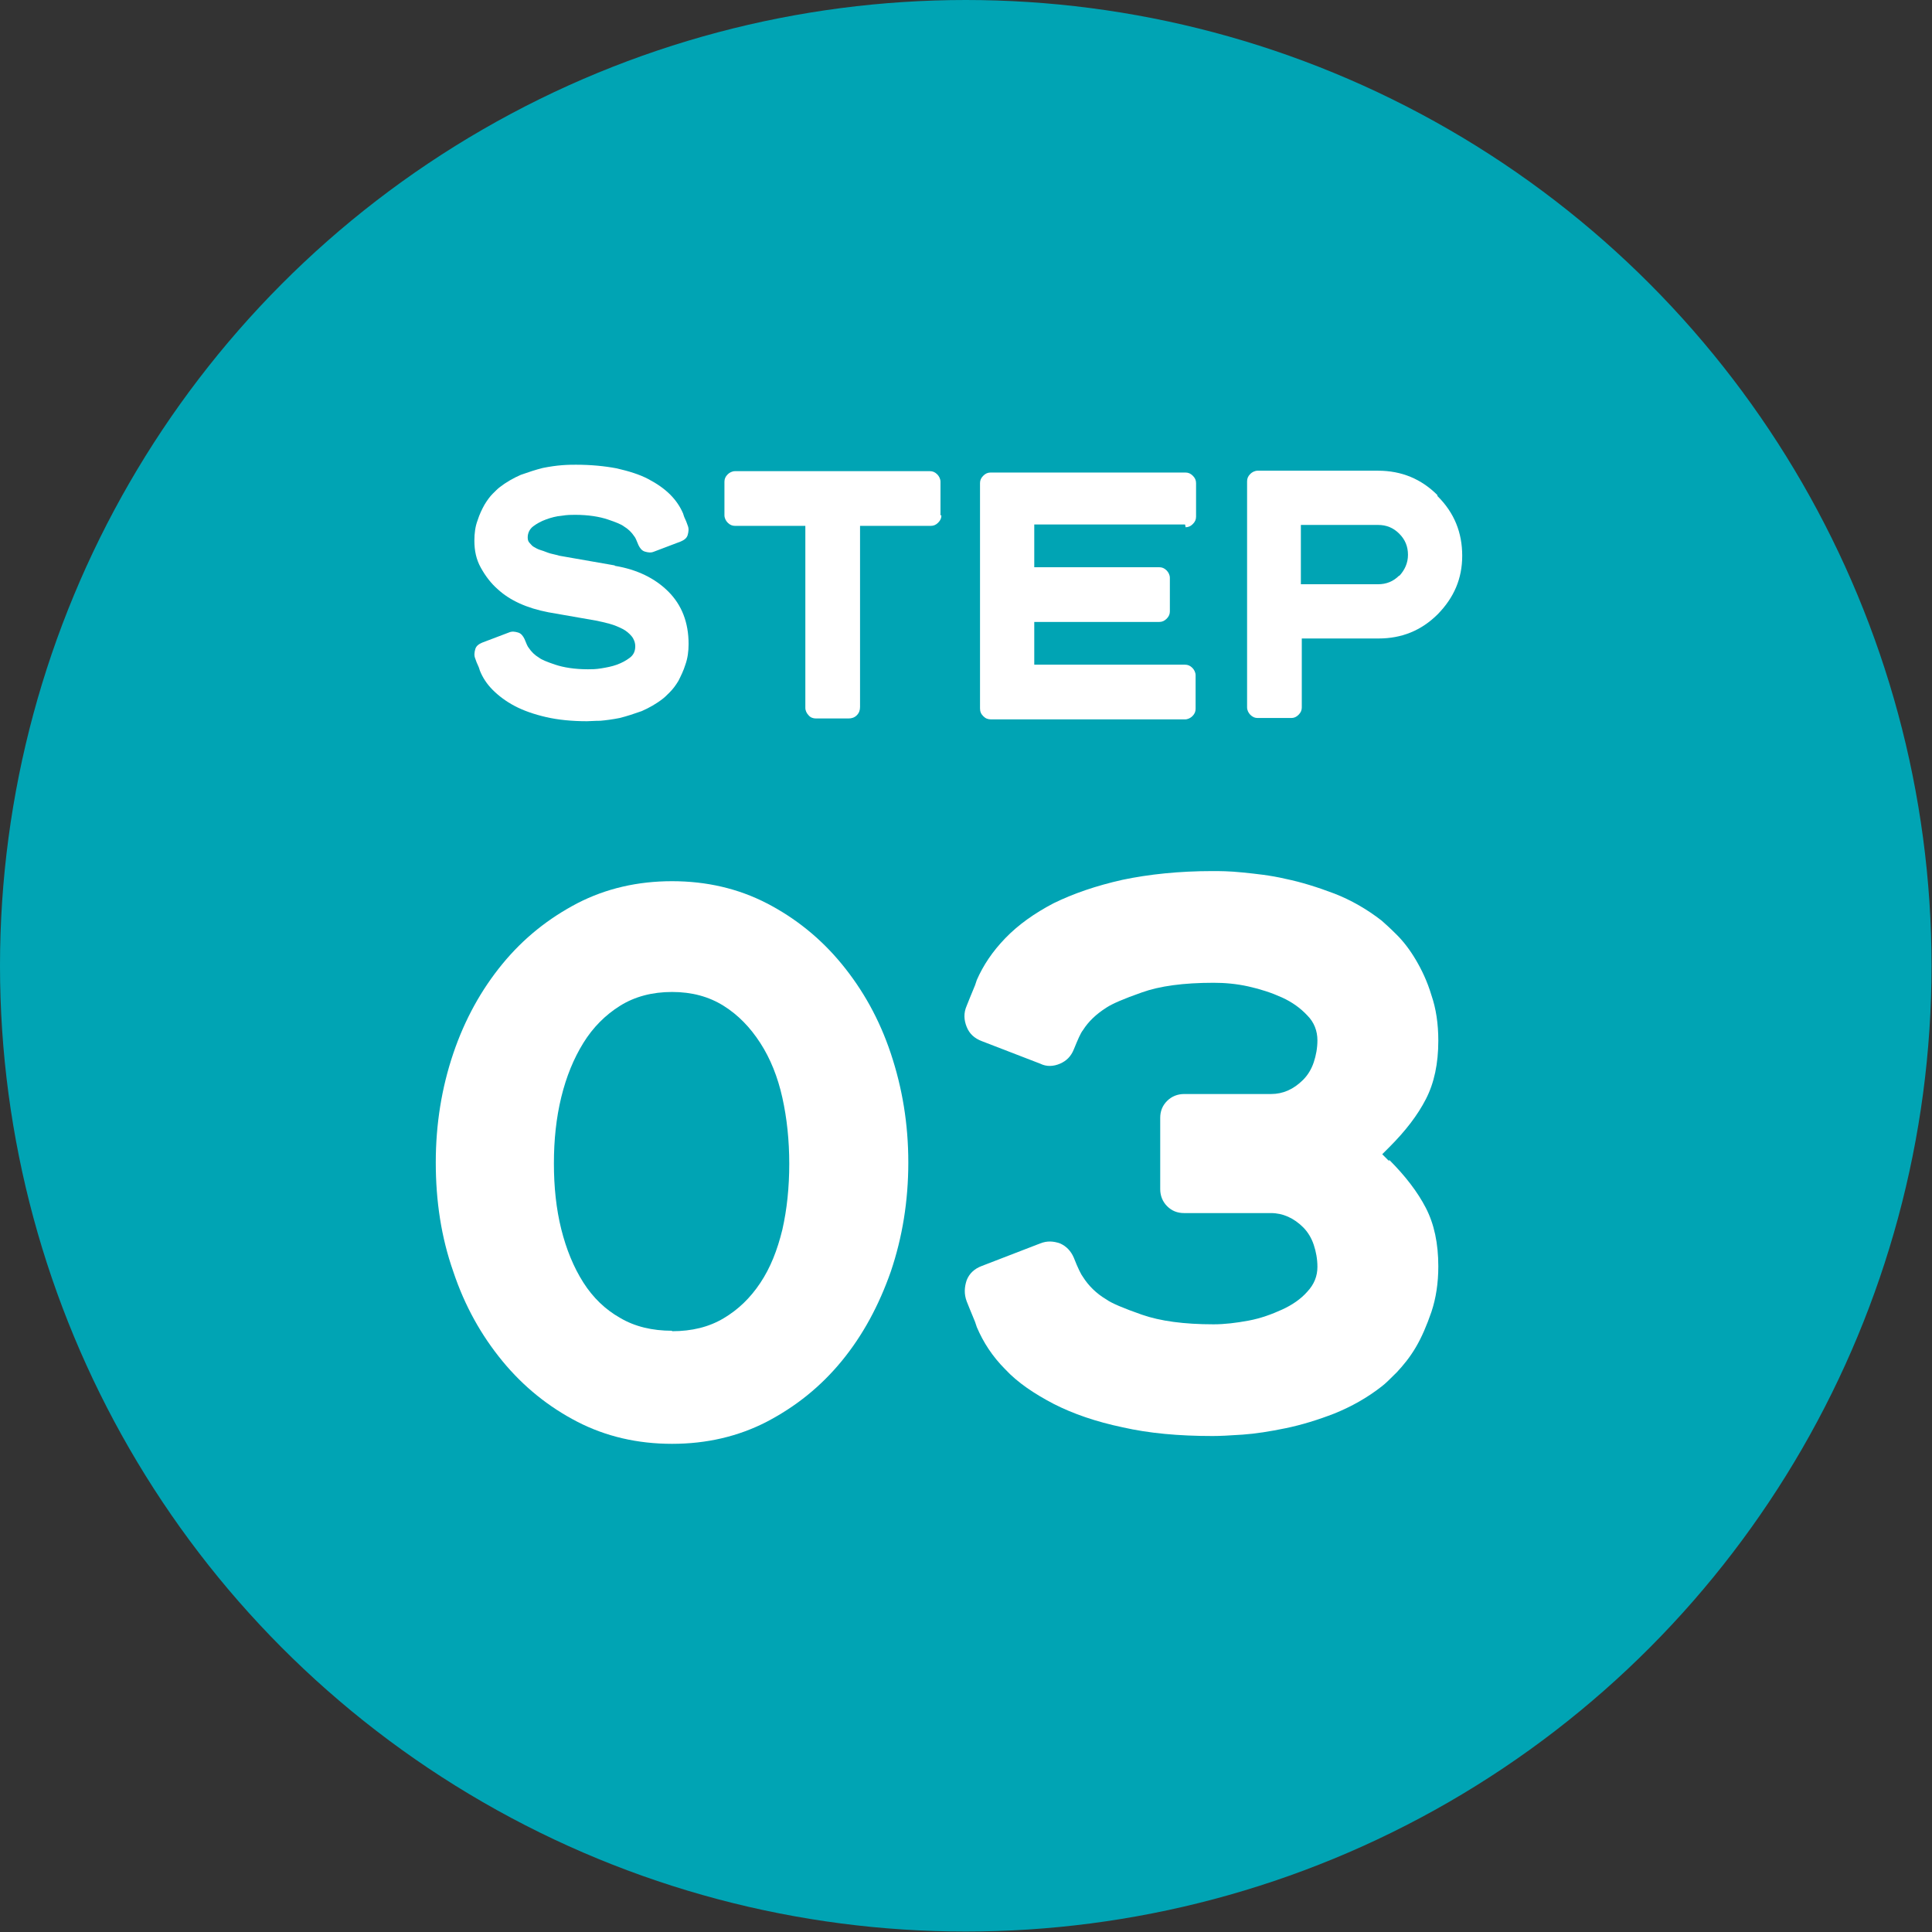
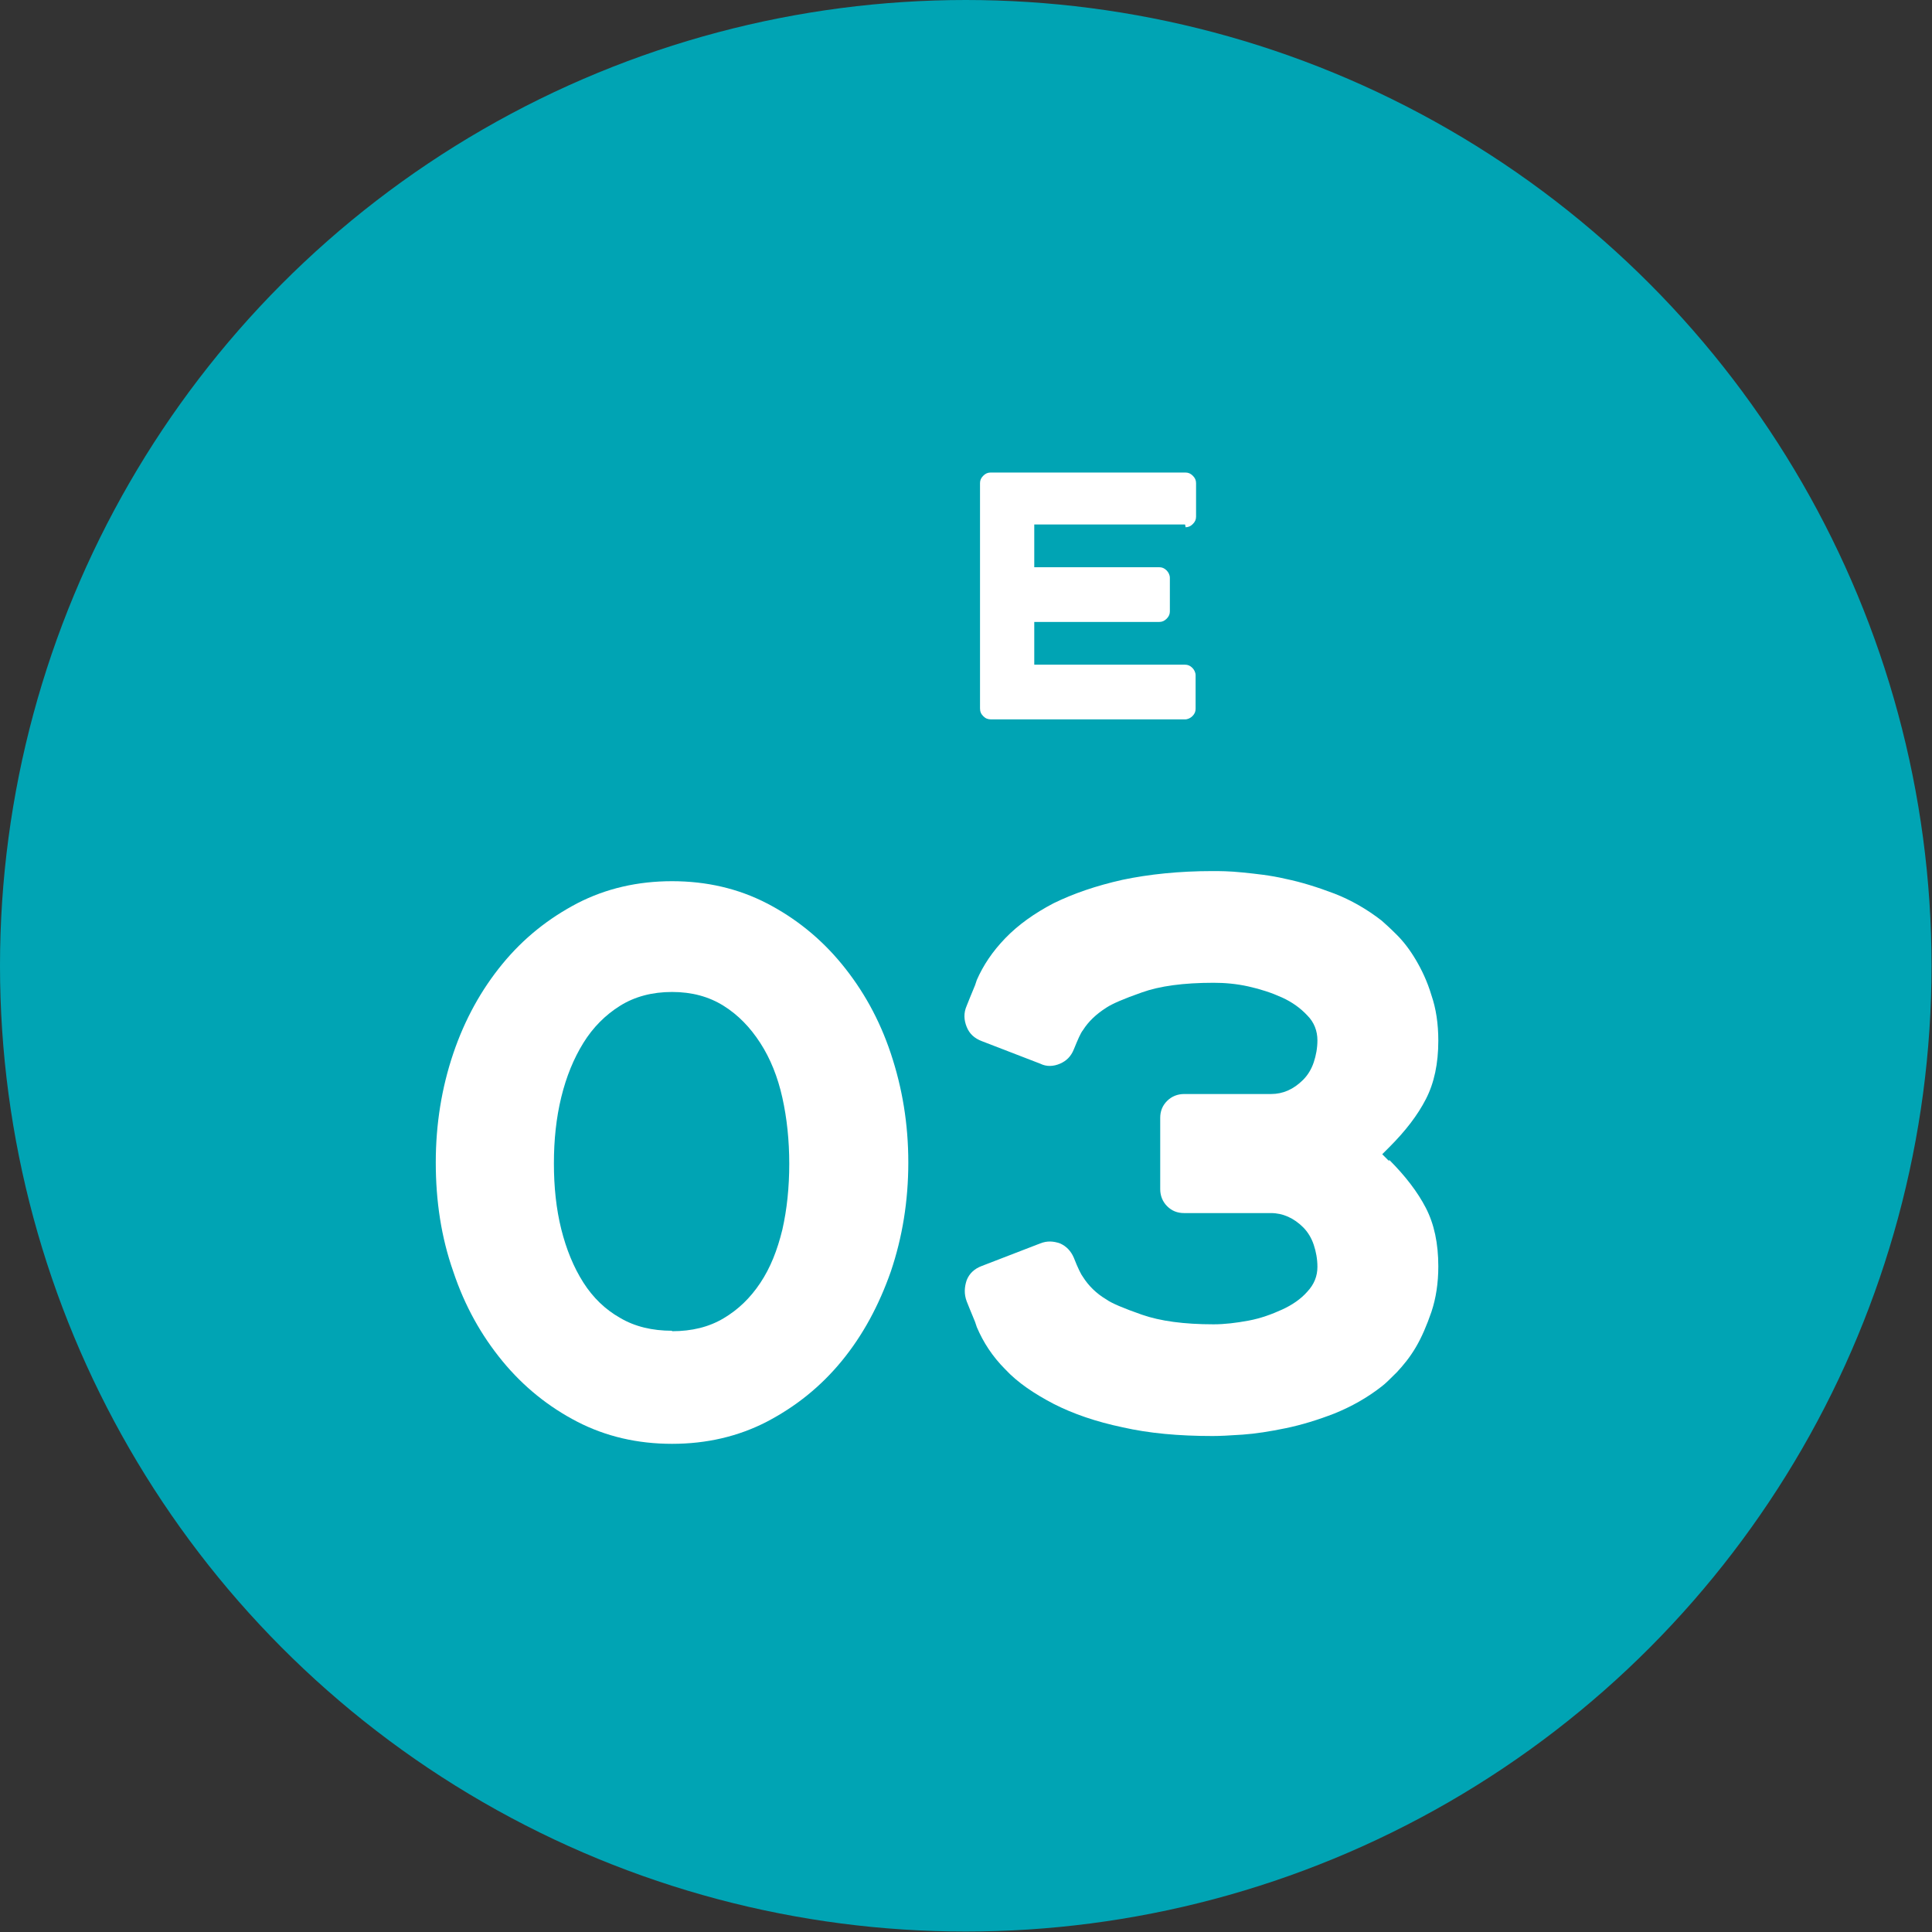
<svg xmlns="http://www.w3.org/2000/svg" id="_レイヤー_2" viewBox="0 0 42.03 42.03">
  <rect x="0" y="0" width="42.03" height="42.03" fill="#333333" stroke="none" />
  <defs>
    <style>.cls-1{fill:#fff;}.cls-2{fill:#00a4b4;}</style>
  </defs>
  <g id="_レイヤー_1-2">
    <circle class="cls-2" cx="21.01" cy="21.01" r="21.01" />
-     <path class="cls-1" d="m13.38,12.31c.48.08.87.27,1.16.56s.44.67.44,1.14c0,.16-.02.31-.07.45-.04.13-.1.25-.15.35-.06.1-.12.18-.19.25s-.11.11-.15.14c-.14.11-.3.2-.46.27-.17.06-.32.11-.48.15-.15.03-.3.05-.42.06-.13,0-.23.01-.29.01-.33,0-.63-.03-.89-.09-.26-.06-.49-.14-.68-.24-.19-.1-.35-.22-.48-.35-.13-.13-.22-.27-.28-.42-.01-.03-.02-.07-.04-.11-.02-.04-.04-.09-.06-.15-.03-.07-.02-.14,0-.21s.08-.11.15-.14l.58-.22c.07-.03.13-.02.2,0s.11.08.14.14c.04.1.07.17.09.19.06.09.13.16.23.22.05.04.17.09.35.15s.42.1.71.1c.08,0,.17,0,.29-.02s.23-.04.34-.08.2-.09.28-.15c.08-.06.12-.14.12-.25,0-.08-.03-.16-.08-.22-.05-.06-.12-.12-.2-.16-.08-.04-.17-.08-.28-.11s-.2-.05-.3-.07l-1.03-.18c-.47-.09-.84-.26-1.1-.5-.15-.13-.27-.29-.37-.47s-.14-.37-.14-.59c0-.16.02-.31.07-.44.04-.13.1-.25.15-.34.06-.1.12-.18.18-.24.06-.06.11-.11.15-.14.14-.11.3-.2.46-.27.17-.06.32-.11.48-.15.15-.03.29-.05.42-.06s.23-.01.3-.01c.33,0,.63.03.89.08.26.06.49.13.68.23.19.1.35.21.48.34.13.13.22.27.28.41.01.03.02.07.04.11.02.04.04.09.06.15.03.07.02.14,0,.21s-.08.11-.15.14l-.58.22c-.07.03-.13.02-.2,0s-.11-.08-.14-.14c-.04-.1-.07-.17-.09-.19-.06-.09-.13-.16-.23-.22-.05-.04-.17-.09-.35-.15s-.42-.1-.71-.1c-.08,0-.17,0-.29.02-.12.01-.23.04-.34.08-.11.04-.2.09-.28.15-.08.06-.12.15-.12.24,0,.05.01.09.04.12.03.03.05.06.08.08.05.03.1.06.17.08s.13.05.2.07c.07.02.14.03.2.05.06.01.12.02.17.03l1.03.18h0Z" />
-     <path class="cls-1" d="m20.48,11.21c0,.06-.02.11-.07.16s-.1.07-.16.07h-1.54v3.94c0,.07-.02.13-.07.18-.05.05-.11.07-.18.07h-.71c-.06,0-.12-.02-.16-.07-.04-.04-.07-.1-.07-.16v-3.96h-1.53c-.06,0-.11-.02-.16-.07-.04-.04-.07-.1-.07-.16v-.73c0-.06.02-.11.07-.16.04-.04.1-.07.16-.07h4.24c.06,0,.11.02.16.07.04.04.07.1.07.16v.73Z" />
    <path class="cls-1" d="m25.78,11.41h-3.28v.93h2.72c.06,0,.11.02.16.07.04.04.07.1.07.16v.73c0,.06-.02.11-.07.16s-.1.07-.16.07h-2.72v.93h3.28c.06,0,.11.02.16.07.04.04.07.1.07.16v.73c0,.06-.02.11-.07.16-.04.04-.1.07-.16.07h-4.22c-.07,0-.12-.02-.17-.07-.05-.05-.07-.1-.07-.17v-4.9c0-.06.02-.11.07-.16s.1-.07.16-.07h4.24c.06,0,.11.02.16.07s.07.1.07.16v.73c0,.06-.02.11-.07.16s-.1.07-.16.07v-.02Z" />
-     <path class="cls-1" d="m31.28,10.8c.36.36.53.79.53,1.29s-.18.91-.53,1.27c-.36.36-.79.53-1.29.53h-1.67v1.5c0,.06-.02.11-.07.16s-.1.07-.16.07h-.73c-.06,0-.11-.02-.16-.07-.04-.04-.07-.1-.07-.16v-4.92c0-.06.02-.11.07-.16.04-.04.1-.07.16-.07h2.62c.51,0,.94.18,1.29.53v.02Zm-.84,1.73c.12-.13.19-.28.19-.46s-.06-.33-.19-.46-.28-.19-.46-.19h-1.68v1.29h1.68c.18,0,.33-.06.46-.19h0Z" />
    <path class="cls-1" d="m14.62,19.17c.75,0,1.44.16,2.06.48.62.32,1.17.76,1.63,1.32.46.56.82,1.2,1.07,1.95s.38,1.53.38,2.37-.13,1.63-.38,2.37c-.26.74-.61,1.39-1.07,1.95-.46.56-1,.99-1.63,1.32-.62.32-1.31.48-2.06.48s-1.44-.16-2.06-.48c-.62-.32-1.17-.76-1.63-1.32-.46-.56-.82-1.2-1.07-1.95-.26-.74-.38-1.53-.38-2.37s.13-1.63.38-2.37.61-1.39,1.07-1.95c.46-.56,1-.99,1.63-1.32.62-.32,1.31-.48,2.06-.48Zm0,9.79c.43,0,.8-.09,1.12-.28.32-.19.58-.44.8-.77.22-.33.37-.71.48-1.16.1-.44.15-.92.15-1.43s-.05-.99-.15-1.44-.26-.85-.48-1.19c-.22-.34-.48-.61-.8-.81-.32-.2-.69-.3-1.12-.3s-.81.1-1.13.3c-.32.2-.59.47-.8.81-.21.34-.37.73-.48,1.18-.11.45-.16.93-.16,1.44s.05.99.16,1.43c.11.44.27.83.48,1.16.21.33.48.59.8.77.32.19.7.28,1.13.28v.02Z" />
    <path class="cls-1" d="m30.22,25.23c.35.35.62.7.8,1.05s.27.77.27,1.27c0,.36-.05.69-.15.99-.1.29-.21.55-.34.77-.13.22-.27.39-.41.54-.14.14-.25.25-.33.31-.32.25-.66.44-1.03.59-.36.14-.72.25-1.06.32-.34.07-.65.12-.94.14s-.5.03-.65.03c-.74,0-1.39-.06-1.96-.19-.57-.12-1.07-.29-1.5-.51-.42-.22-.78-.46-1.05-.75-.28-.28-.48-.59-.62-.92-.02-.07-.05-.15-.09-.24-.04-.09-.08-.2-.13-.32-.06-.16-.05-.31,0-.46.06-.15.17-.25.33-.31l1.27-.49c.15-.06.29-.05.43,0,.14.06.24.17.3.31.09.23.16.37.2.42.12.19.29.36.51.49.11.08.37.19.77.33.4.14.92.21,1.56.21.24,0,.49-.03.76-.08s.51-.14.73-.24c.22-.1.41-.23.55-.39.15-.16.22-.34.22-.54,0-.17-.03-.33-.08-.48-.05-.15-.13-.28-.23-.38-.2-.2-.44-.31-.7-.31h-1.89c-.15,0-.27-.05-.37-.15s-.15-.23-.15-.37v-1.55c0-.15.05-.27.15-.37s.23-.15.37-.15h1.89c.26,0,.49-.1.7-.31.1-.1.18-.23.23-.38.05-.15.08-.31.08-.48,0-.2-.07-.39-.22-.54-.15-.16-.33-.29-.55-.39-.22-.1-.46-.18-.73-.24s-.52-.08-.76-.08c-.65,0-1.17.07-1.56.21-.4.14-.65.25-.77.33-.22.14-.39.3-.51.49-.05.06-.11.2-.2.42-.06.15-.16.25-.3.31-.14.06-.29.07-.43,0l-1.27-.49c-.16-.06-.27-.16-.33-.31-.06-.15-.07-.3,0-.46.05-.12.09-.23.13-.32s.07-.17.09-.24c.14-.32.34-.62.62-.91.28-.29.63-.54,1.05-.76.43-.21.92-.38,1.5-.51.57-.12,1.23-.19,1.96-.19.15,0,.36,0,.65.03s.6.06.94.14c.34.07.69.18,1.06.32.36.14.71.34,1.03.59.08.07.19.17.33.31.14.14.28.32.41.54.13.22.25.47.34.77.1.29.15.62.15.99,0,.5-.09.92-.27,1.27s-.44.69-.8,1.05l-.15.15.15.15v-.02Z" />
  </g>
</svg>